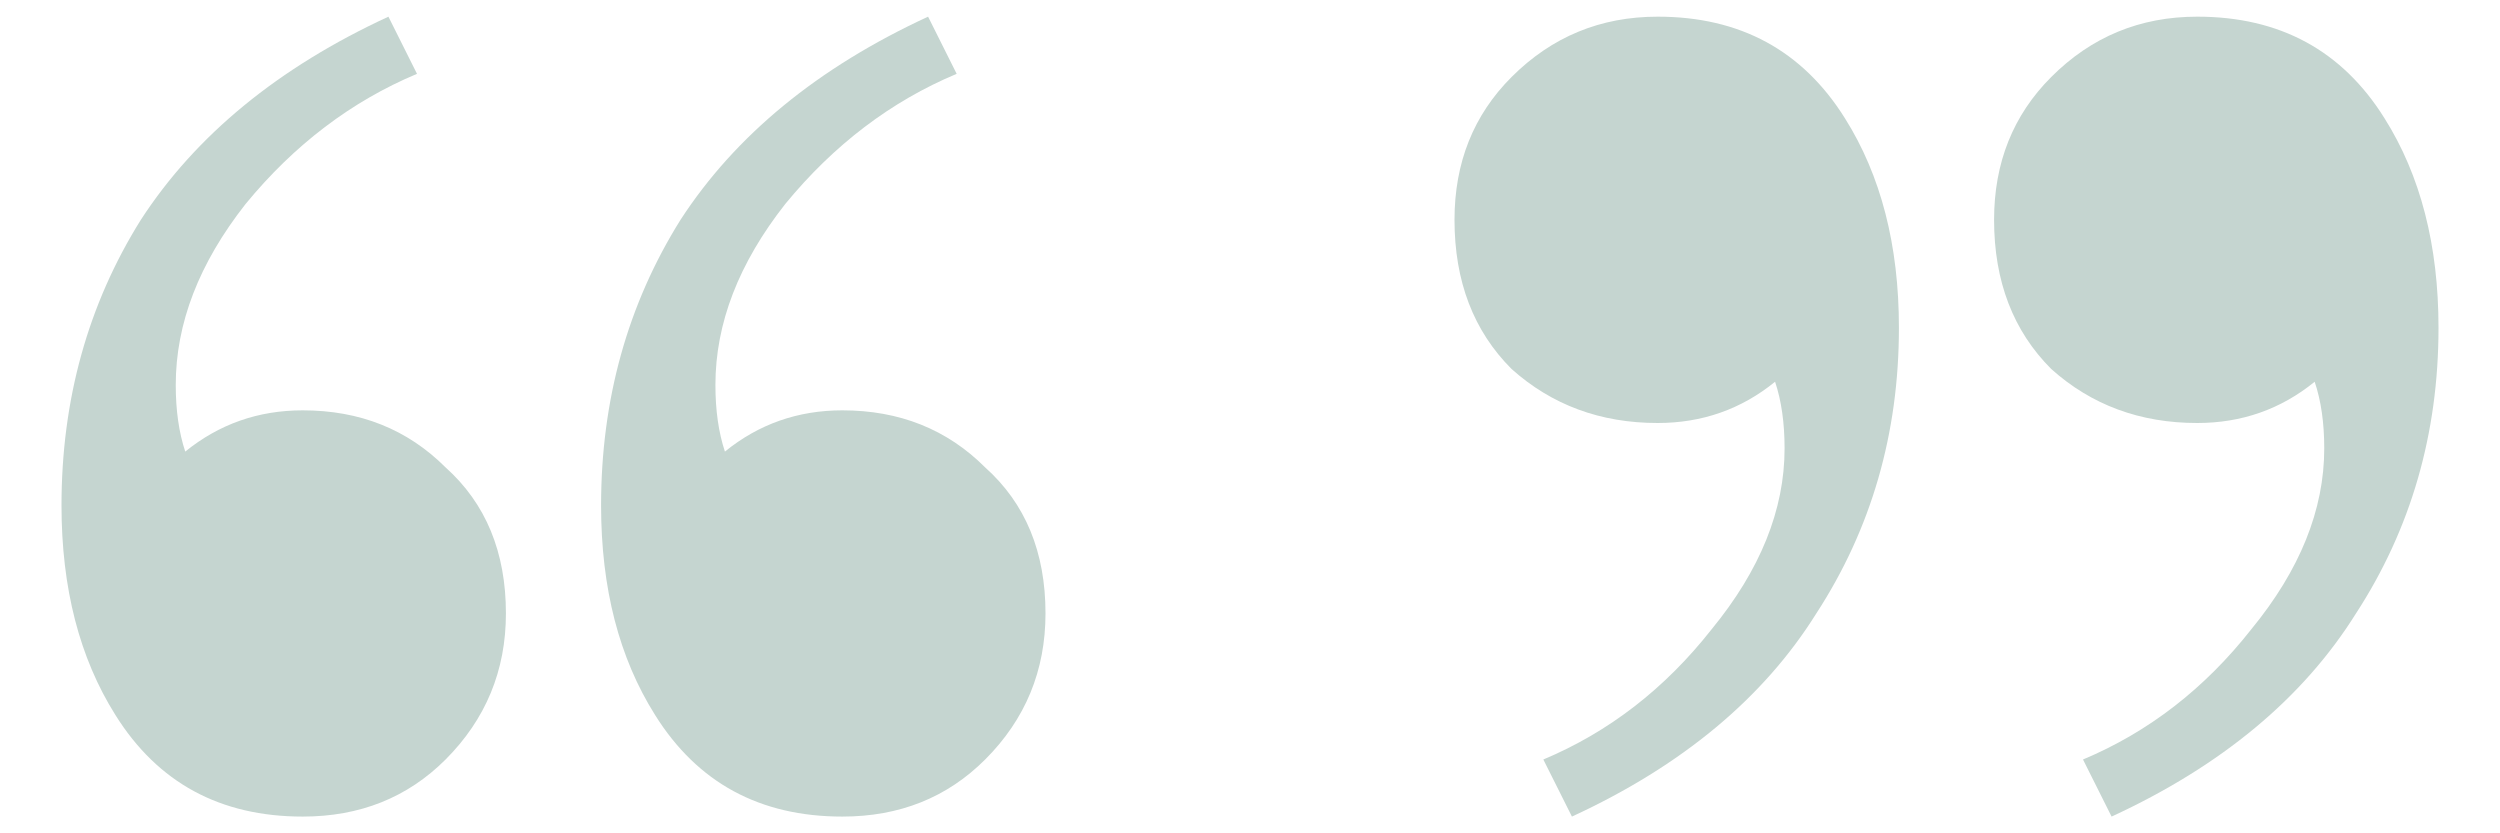
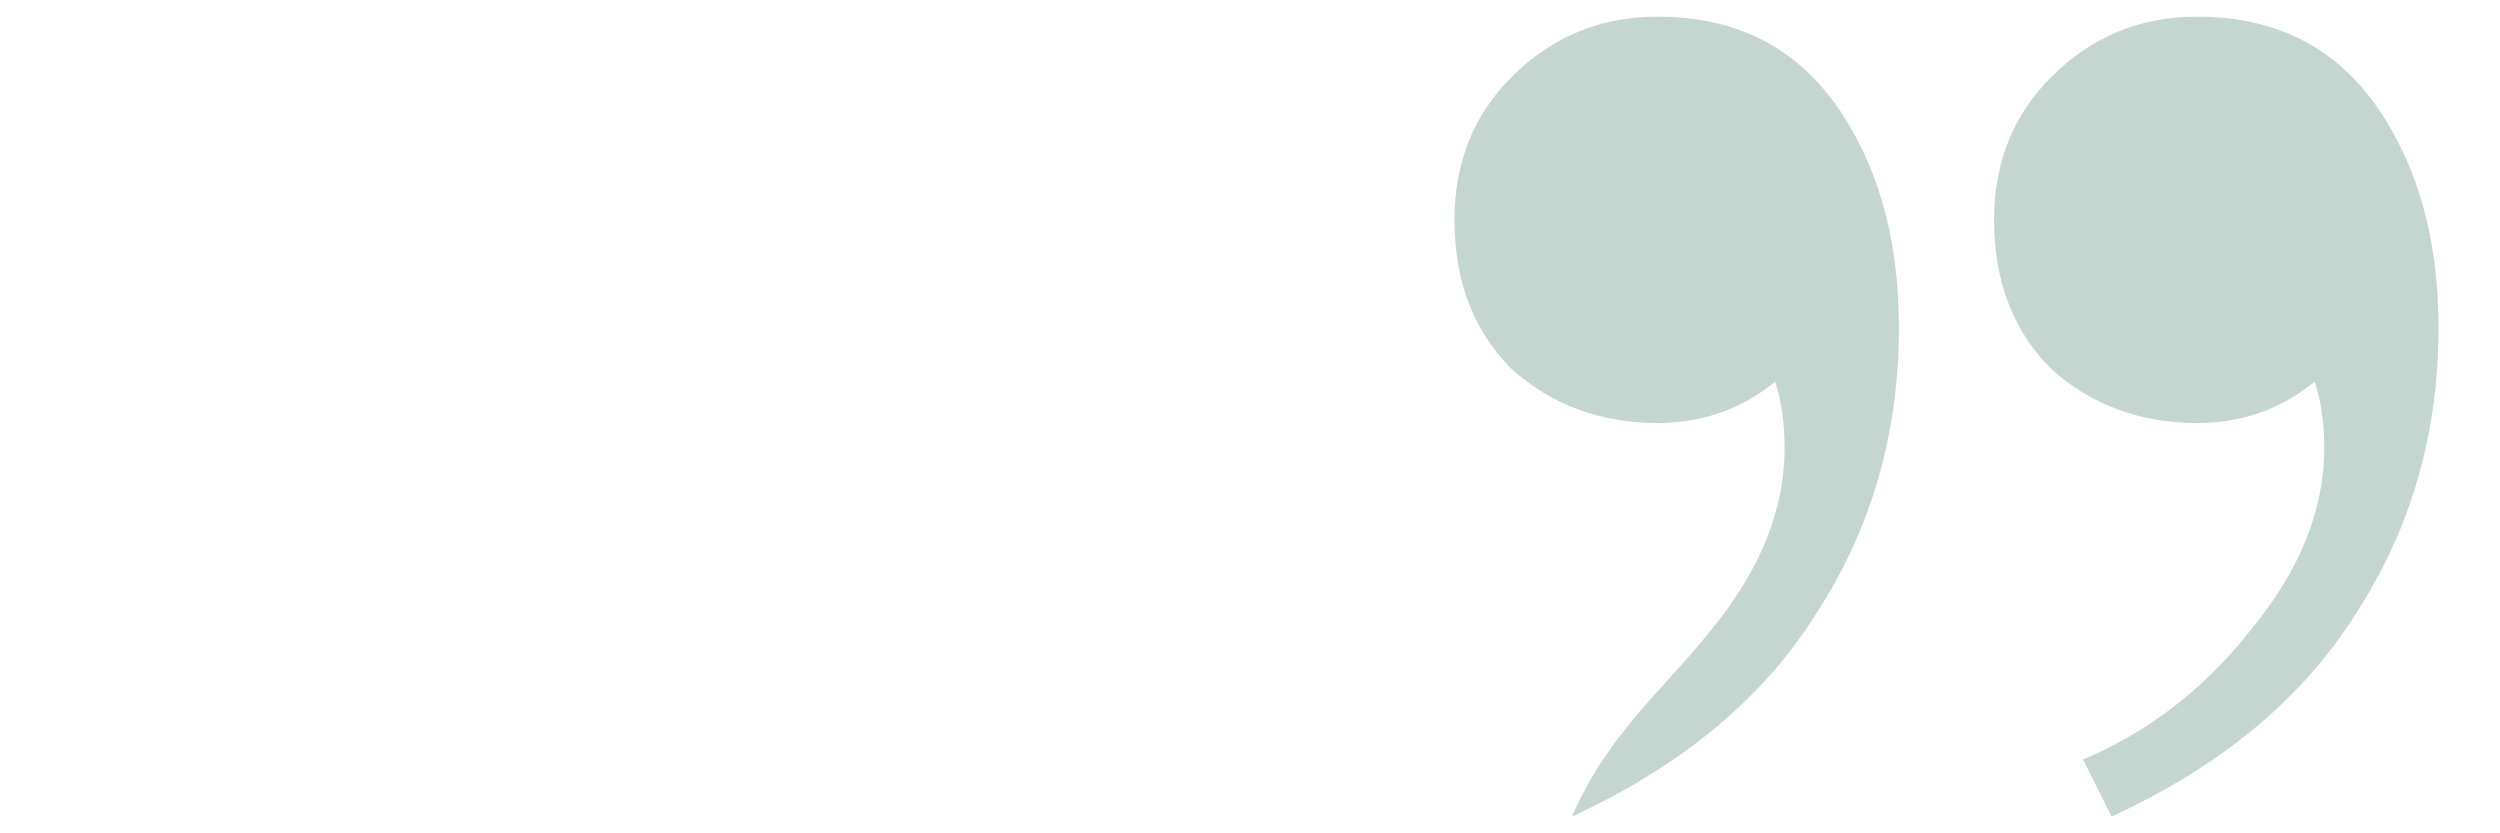
<svg xmlns="http://www.w3.org/2000/svg" width="30" height="10" viewBox="0 0 30 10" fill="none">
-   <path d="M10.108 9.799C9.118 9.799 8.369 9.393 7.861 8.58C7.429 7.895 7.213 7.057 7.213 6.066C7.213 4.797 7.531 3.654 8.166 2.638C8.826 1.622 9.816 0.81 11.137 0.2L11.48 0.886C10.692 1.216 10.007 1.737 9.423 2.448C8.864 3.159 8.585 3.882 8.585 4.619C8.585 4.924 8.623 5.19 8.699 5.419C9.105 5.089 9.575 4.924 10.108 4.924C10.794 4.924 11.365 5.152 11.822 5.609C12.305 6.041 12.546 6.625 12.546 7.361C12.546 8.047 12.305 8.631 11.822 9.114C11.365 9.571 10.794 9.799 10.108 9.799ZM3.633 9.799C2.642 9.799 1.893 9.393 1.385 8.58C0.954 7.895 0.738 7.057 0.738 6.066C0.738 4.797 1.055 3.654 1.69 2.638C2.35 1.622 3.341 0.81 4.661 0.2L5.004 0.886C4.217 1.216 3.531 1.737 2.947 2.448C2.388 3.159 2.109 3.882 2.109 4.619C2.109 4.924 2.147 5.19 2.223 5.419C2.63 5.089 3.099 4.924 3.633 4.924C4.318 4.924 4.89 5.152 5.347 5.609C5.829 6.041 6.071 6.625 6.071 7.361C6.071 8.047 5.829 8.631 5.347 9.114C4.89 9.571 4.318 9.799 3.633 9.799Z" fill="#C5D5D0" />
-   <path d="M19.892 0.2C20.882 0.2 21.631 0.607 22.139 1.419C22.571 2.105 22.787 2.943 22.787 3.933C22.787 5.203 22.456 6.346 21.796 7.361C21.161 8.377 20.183 9.19 18.863 9.799L18.52 9.114C19.307 8.784 19.98 8.263 20.539 7.552C21.123 6.841 21.415 6.117 21.415 5.381C21.415 5.076 21.377 4.809 21.301 4.581C20.895 4.911 20.425 5.076 19.892 5.076C19.206 5.076 18.622 4.86 18.139 4.428C17.682 3.971 17.454 3.375 17.454 2.638C17.454 1.952 17.682 1.381 18.139 0.924C18.622 0.441 19.206 0.2 19.892 0.2ZM26.367 0.2C27.358 0.2 28.107 0.607 28.614 1.419C29.046 2.105 29.262 2.943 29.262 3.933C29.262 5.203 28.932 6.346 28.272 7.361C27.637 8.377 26.659 9.19 25.339 9.799L24.996 9.114C25.783 8.784 26.456 8.263 27.015 7.552C27.599 6.841 27.891 6.117 27.891 5.381C27.891 5.076 27.853 4.809 27.776 4.581C27.37 4.911 26.9 5.076 26.367 5.076C25.681 5.076 25.097 4.86 24.615 4.428C24.158 3.971 23.929 3.375 23.929 2.638C23.929 1.952 24.158 1.381 24.615 0.924C25.097 0.441 25.681 0.2 26.367 0.2Z" fill="#C5D5D0" />
+   <path d="M19.892 0.2C20.882 0.2 21.631 0.607 22.139 1.419C22.571 2.105 22.787 2.943 22.787 3.933C22.787 5.203 22.456 6.346 21.796 7.361C21.161 8.377 20.183 9.19 18.863 9.799C19.307 8.784 19.98 8.263 20.539 7.552C21.123 6.841 21.415 6.117 21.415 5.381C21.415 5.076 21.377 4.809 21.301 4.581C20.895 4.911 20.425 5.076 19.892 5.076C19.206 5.076 18.622 4.86 18.139 4.428C17.682 3.971 17.454 3.375 17.454 2.638C17.454 1.952 17.682 1.381 18.139 0.924C18.622 0.441 19.206 0.2 19.892 0.2ZM26.367 0.2C27.358 0.2 28.107 0.607 28.614 1.419C29.046 2.105 29.262 2.943 29.262 3.933C29.262 5.203 28.932 6.346 28.272 7.361C27.637 8.377 26.659 9.19 25.339 9.799L24.996 9.114C25.783 8.784 26.456 8.263 27.015 7.552C27.599 6.841 27.891 6.117 27.891 5.381C27.891 5.076 27.853 4.809 27.776 4.581C27.37 4.911 26.9 5.076 26.367 5.076C25.681 5.076 25.097 4.86 24.615 4.428C24.158 3.971 23.929 3.375 23.929 2.638C23.929 1.952 24.158 1.381 24.615 0.924C25.097 0.441 25.681 0.2 26.367 0.2Z" fill="#C5D5D0" />
</svg>